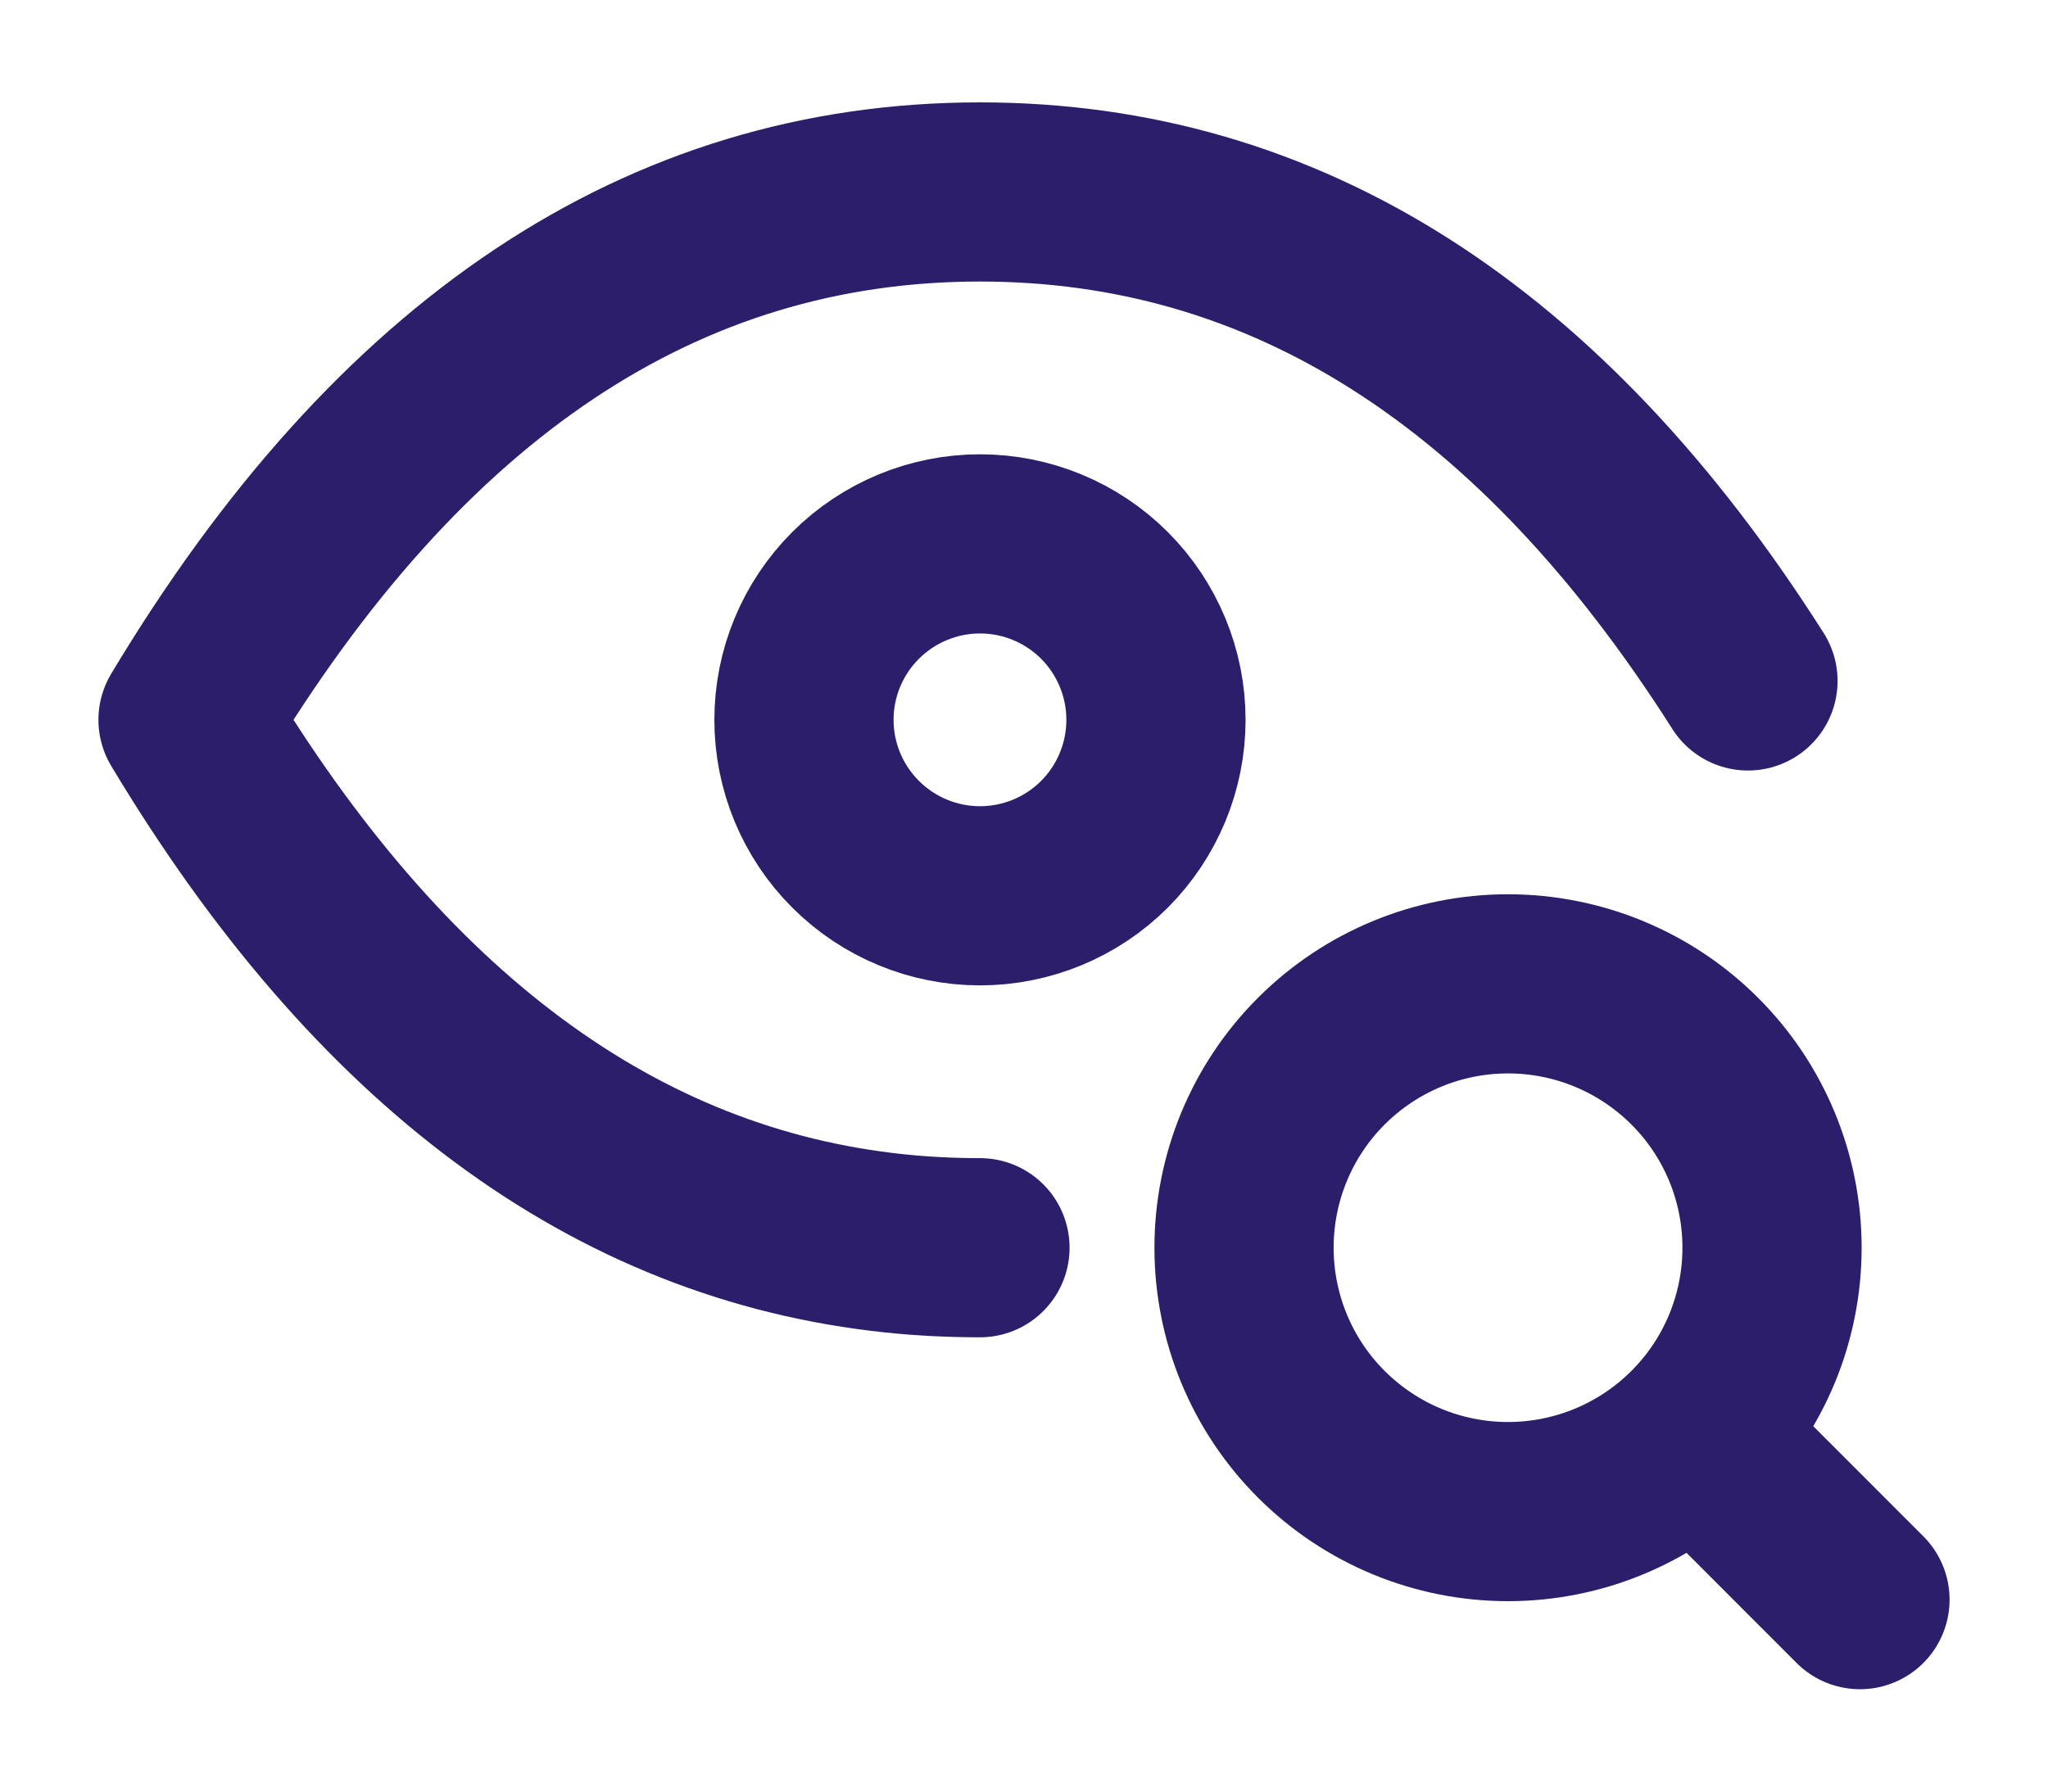
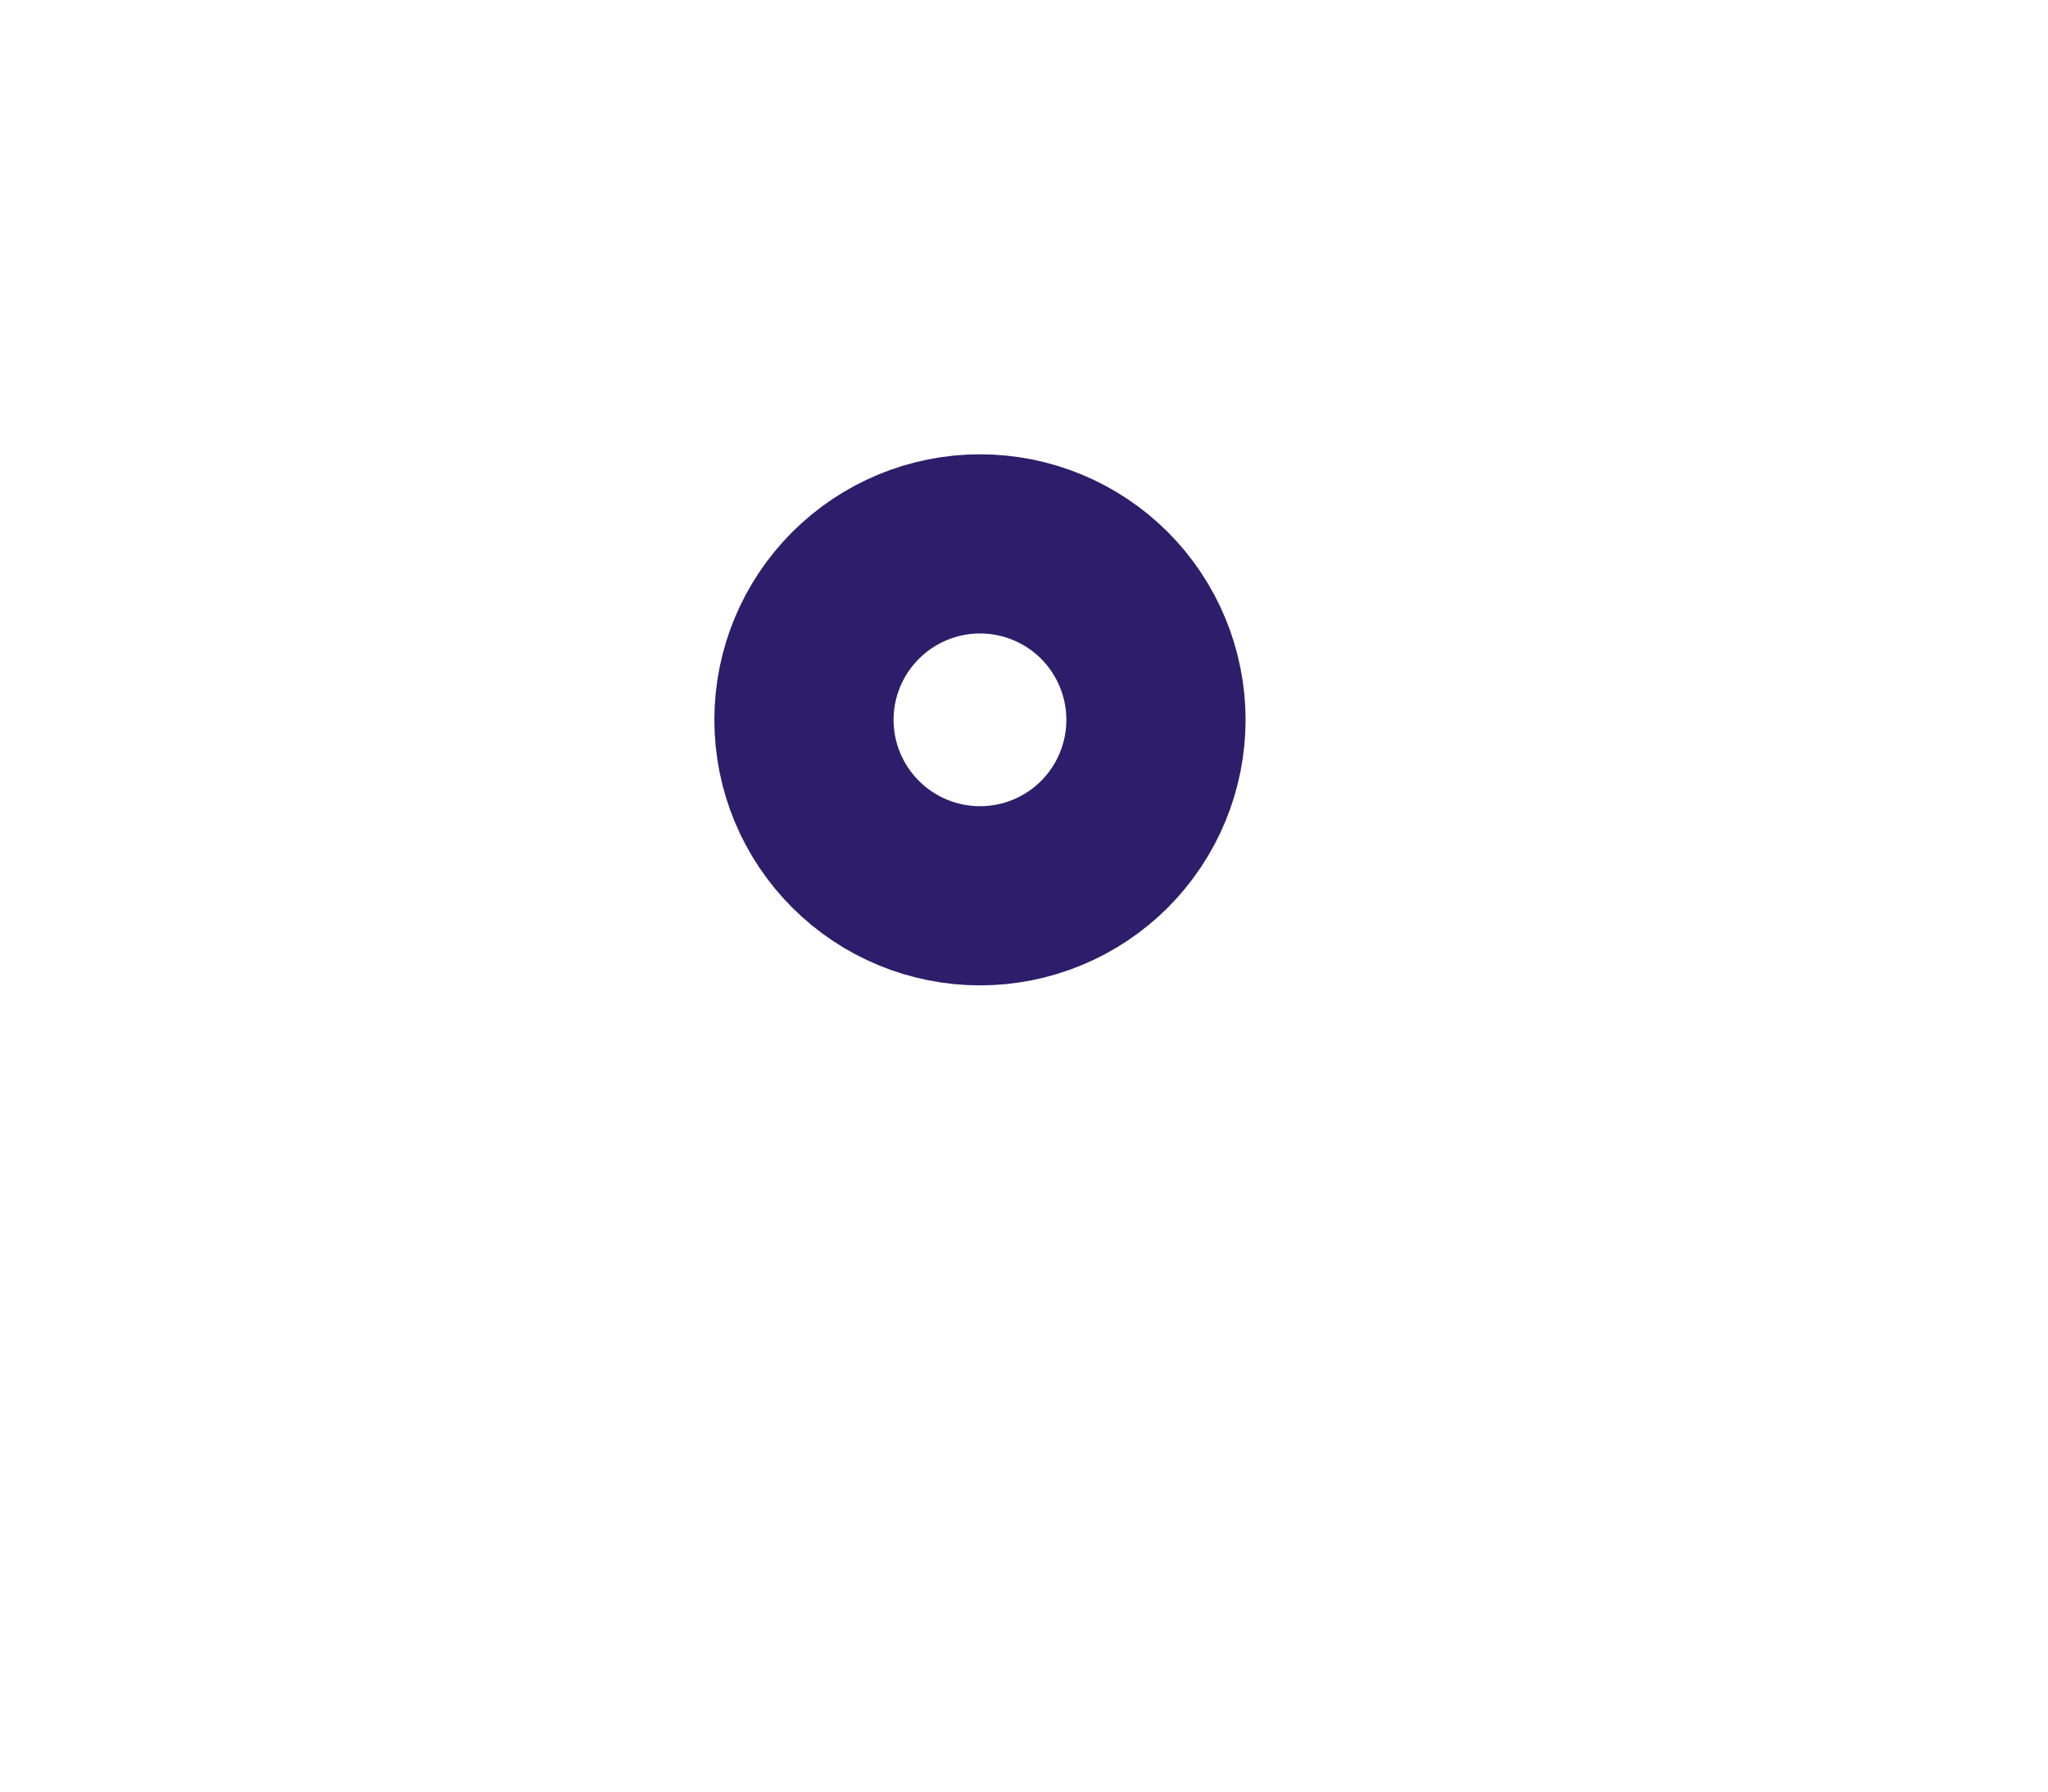
<svg xmlns="http://www.w3.org/2000/svg" width="16" height="14" viewBox="0 0 16 14" fill="none">
  <path d="M6.281 5.625C6.281 5.99 6.426 6.339 6.684 6.597C6.942 6.855 7.292 7 7.656 7C8.021 7 8.371 6.855 8.629 6.597C8.886 6.339 9.031 5.99 9.031 5.625C9.031 5.26 8.886 4.911 8.629 4.653C8.371 4.395 8.021 4.25 7.656 4.25C7.292 4.25 6.942 4.395 6.684 4.653C6.426 4.911 6.281 5.26 6.281 5.625Z" stroke="#2C1E6B" stroke-width="1.4" stroke-linecap="round" stroke-linejoin="round" />
-   <path d="M7.656 9.75C7.431 9.75 7.208 9.739 6.989 9.716C4.808 9.487 2.968 8.124 1.469 5.625C3.119 2.875 5.181 1.5 7.656 1.5C10.038 1.5 12.038 2.774 13.656 5.321M13.294 11.262L14.531 12.5M9.719 9.75C9.719 10.297 9.936 10.822 10.323 11.208C10.71 11.595 11.234 11.812 11.781 11.812C12.328 11.812 12.853 11.595 13.24 11.208C13.627 10.822 13.844 10.297 13.844 9.75C13.844 9.203 13.627 8.678 13.24 8.292C12.853 7.905 12.328 7.688 11.781 7.688C11.234 7.688 10.71 7.905 10.323 8.292C9.936 8.678 9.719 9.203 9.719 9.75Z" stroke="#2C1E6B" stroke-width="1.4" stroke-linecap="round" stroke-linejoin="round" />
</svg>